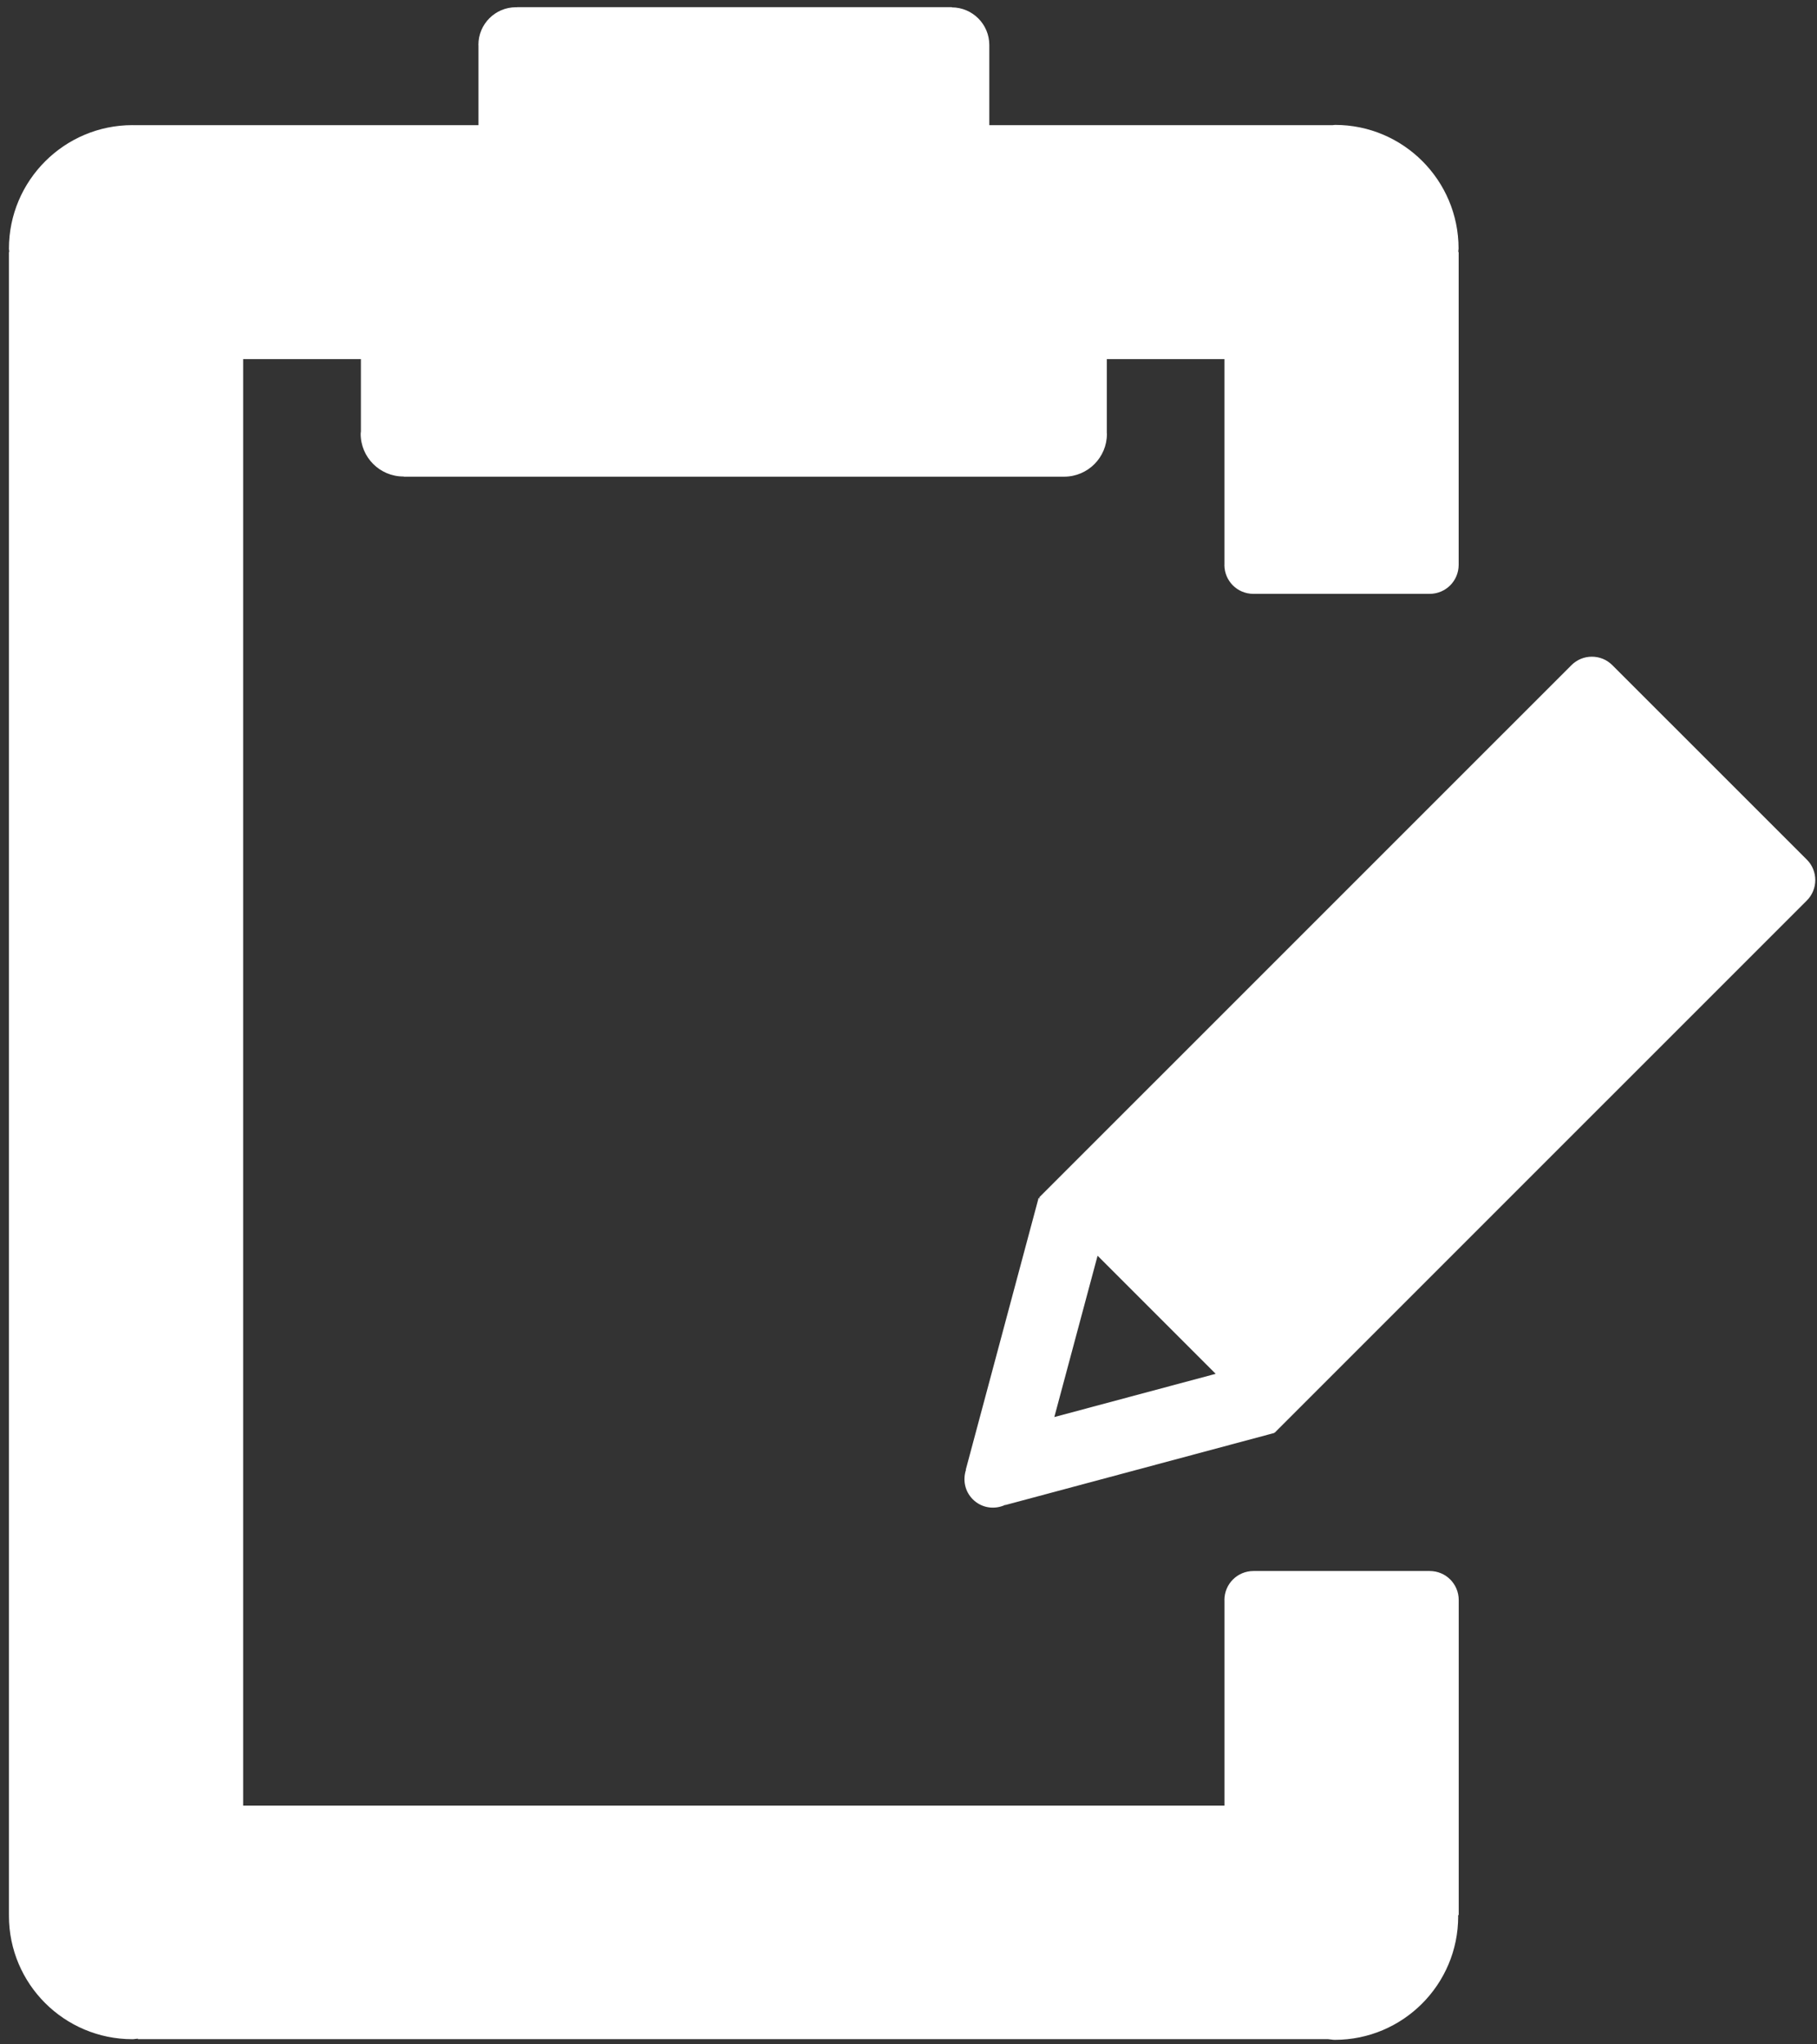
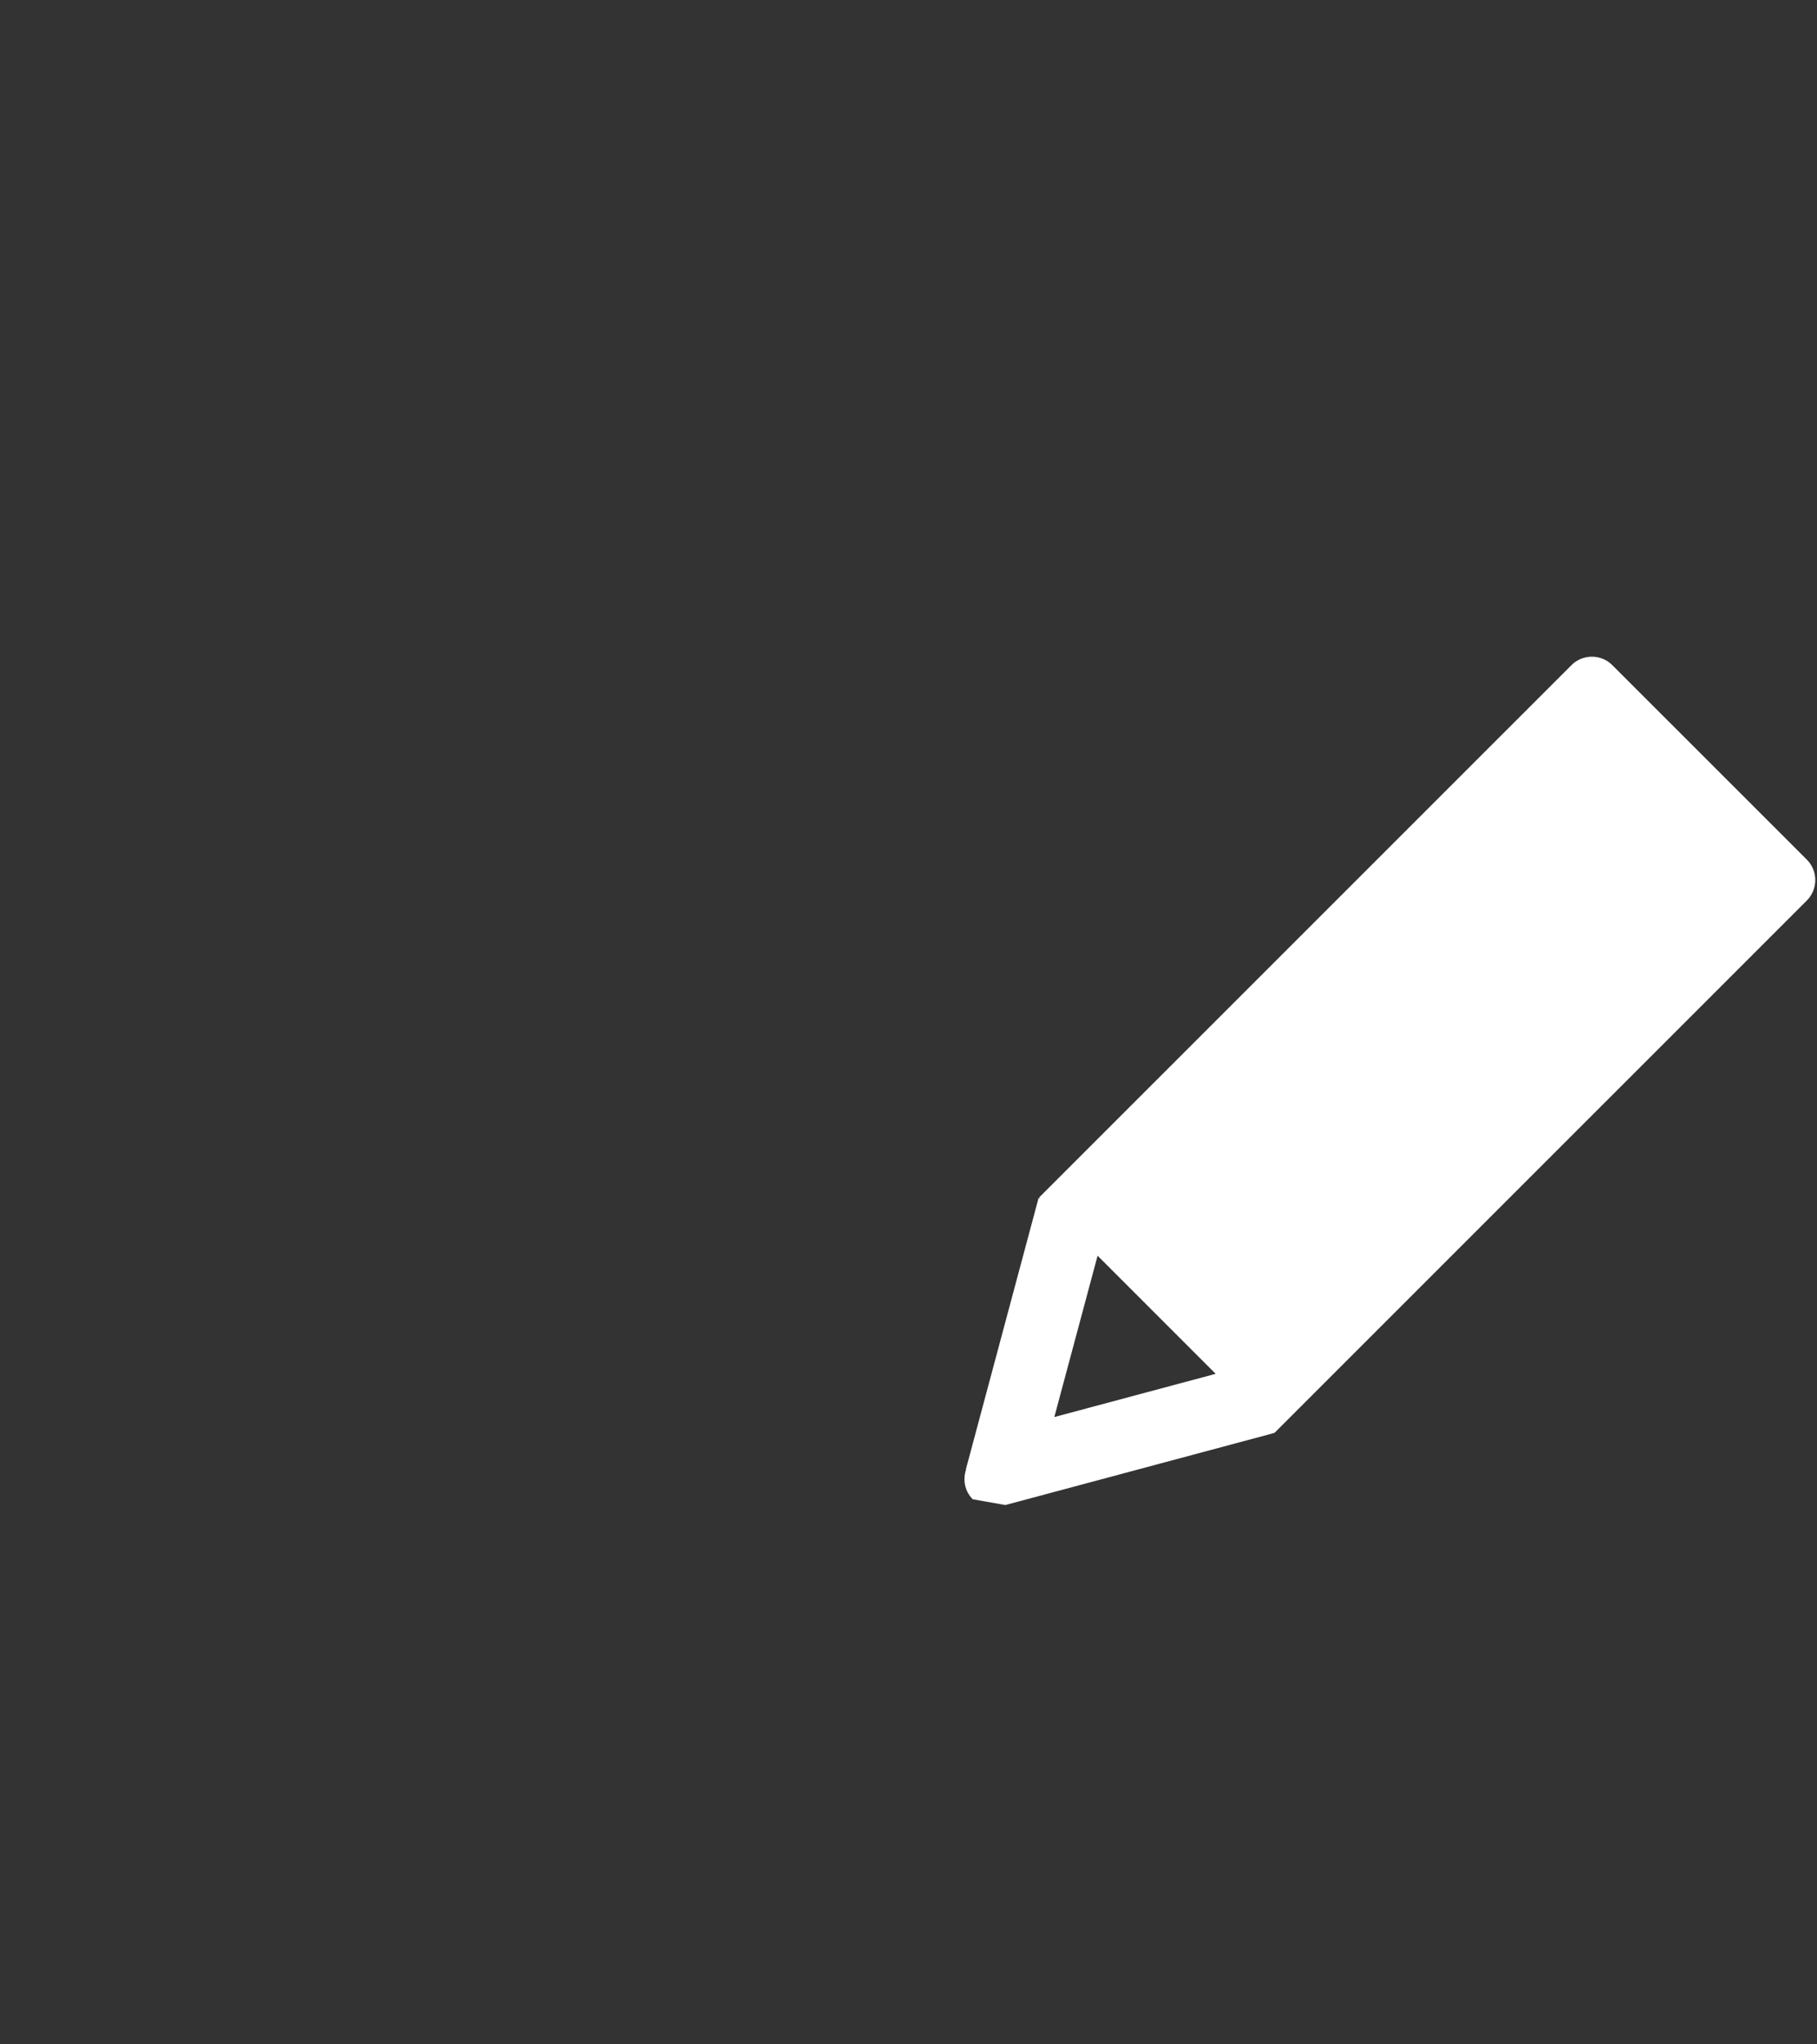
<svg xmlns="http://www.w3.org/2000/svg" width="168" height="189" viewBox="0 0 168 189" fill="none">
  <rect x="0" y="0" width="168" height="189" fill="#333333" stroke="none" />
-   <path d="M167.06 79.472L149.079 61.497C148.037 60.449 146.333 60.449 145.292 61.497L96.088 110.694L96.186 110.792L96.029 110.748L89.295 135.878L89.314 135.883C89.009 136.809 89.199 137.861 89.938 138.604C90.757 139.43 91.962 139.587 92.951 139.121L92.955 139.14L117.826 132.475L117.811 132.416L117.852 132.458L167.058 83.254C168.102 82.215 168.102 80.509 167.06 79.472ZM97.483 131.005L101.483 116.089L112.403 127.009L97.483 131.005Z" fill="white" />
-   <path d="M132.194 145.239H115.888C114.407 145.245 113.217 146.433 113.21 147.917L113.215 147.943V166.931H22.481V33.203H33.369V39.89C33.364 39.962 33.347 40.027 33.347 40.101C33.347 42.276 35.112 44.053 37.299 44.053C37.31 44.053 37.319 44.051 37.33 44.051V44.069H98.395C100.584 44.064 102.345 42.291 102.345 40.119C102.345 40.086 102.336 40.055 102.336 40.023V33.203H113.213V52.198L113.208 52.224C113.213 53.71 114.398 54.897 115.884 54.902H132.19H132.192C133.674 54.895 134.861 53.71 134.868 52.226V23.292H134.826C134.828 23.185 134.859 23.085 134.859 22.976C134.859 16.673 129.747 11.548 123.44 11.548C123.353 11.548 123.274 11.572 123.187 11.574H91.471V4.162V4.158C91.471 2.238 89.915 0.687 88 0.682V0.665H47.801V0.678C47.768 0.678 47.74 0.669 47.707 0.669C45.79 0.669 44.234 2.223 44.234 4.142C44.234 4.164 44.241 4.186 44.241 4.208V11.572H12.291C12.276 11.572 12.263 11.568 12.247 11.568C5.944 11.568 0.826 16.697 0.826 22.991C0.826 23.093 0.854 23.187 0.857 23.29H0.826V177.051H0.833C0.833 177.071 0.826 177.091 0.826 177.11C0.826 183.418 5.946 188.523 12.25 188.523C12.419 188.523 12.579 188.479 12.748 188.473V188.518H122.778C122.991 188.529 123.194 188.582 123.409 188.582C129.715 188.582 134.824 183.466 134.824 177.169C134.824 177.128 134.813 177.091 134.813 177.049H134.874V147.914C134.865 146.428 133.68 145.243 132.194 145.239Z" fill="white" />
+   <path d="M167.06 79.472L149.079 61.497C148.037 60.449 146.333 60.449 145.292 61.497L96.088 110.694L96.186 110.792L96.029 110.748L89.295 135.878L89.314 135.883C89.009 136.809 89.199 137.861 89.938 138.604L92.955 139.14L117.826 132.475L117.811 132.416L117.852 132.458L167.058 83.254C168.102 82.215 168.102 80.509 167.06 79.472ZM97.483 131.005L101.483 116.089L112.403 127.009L97.483 131.005Z" fill="white" />
</svg>